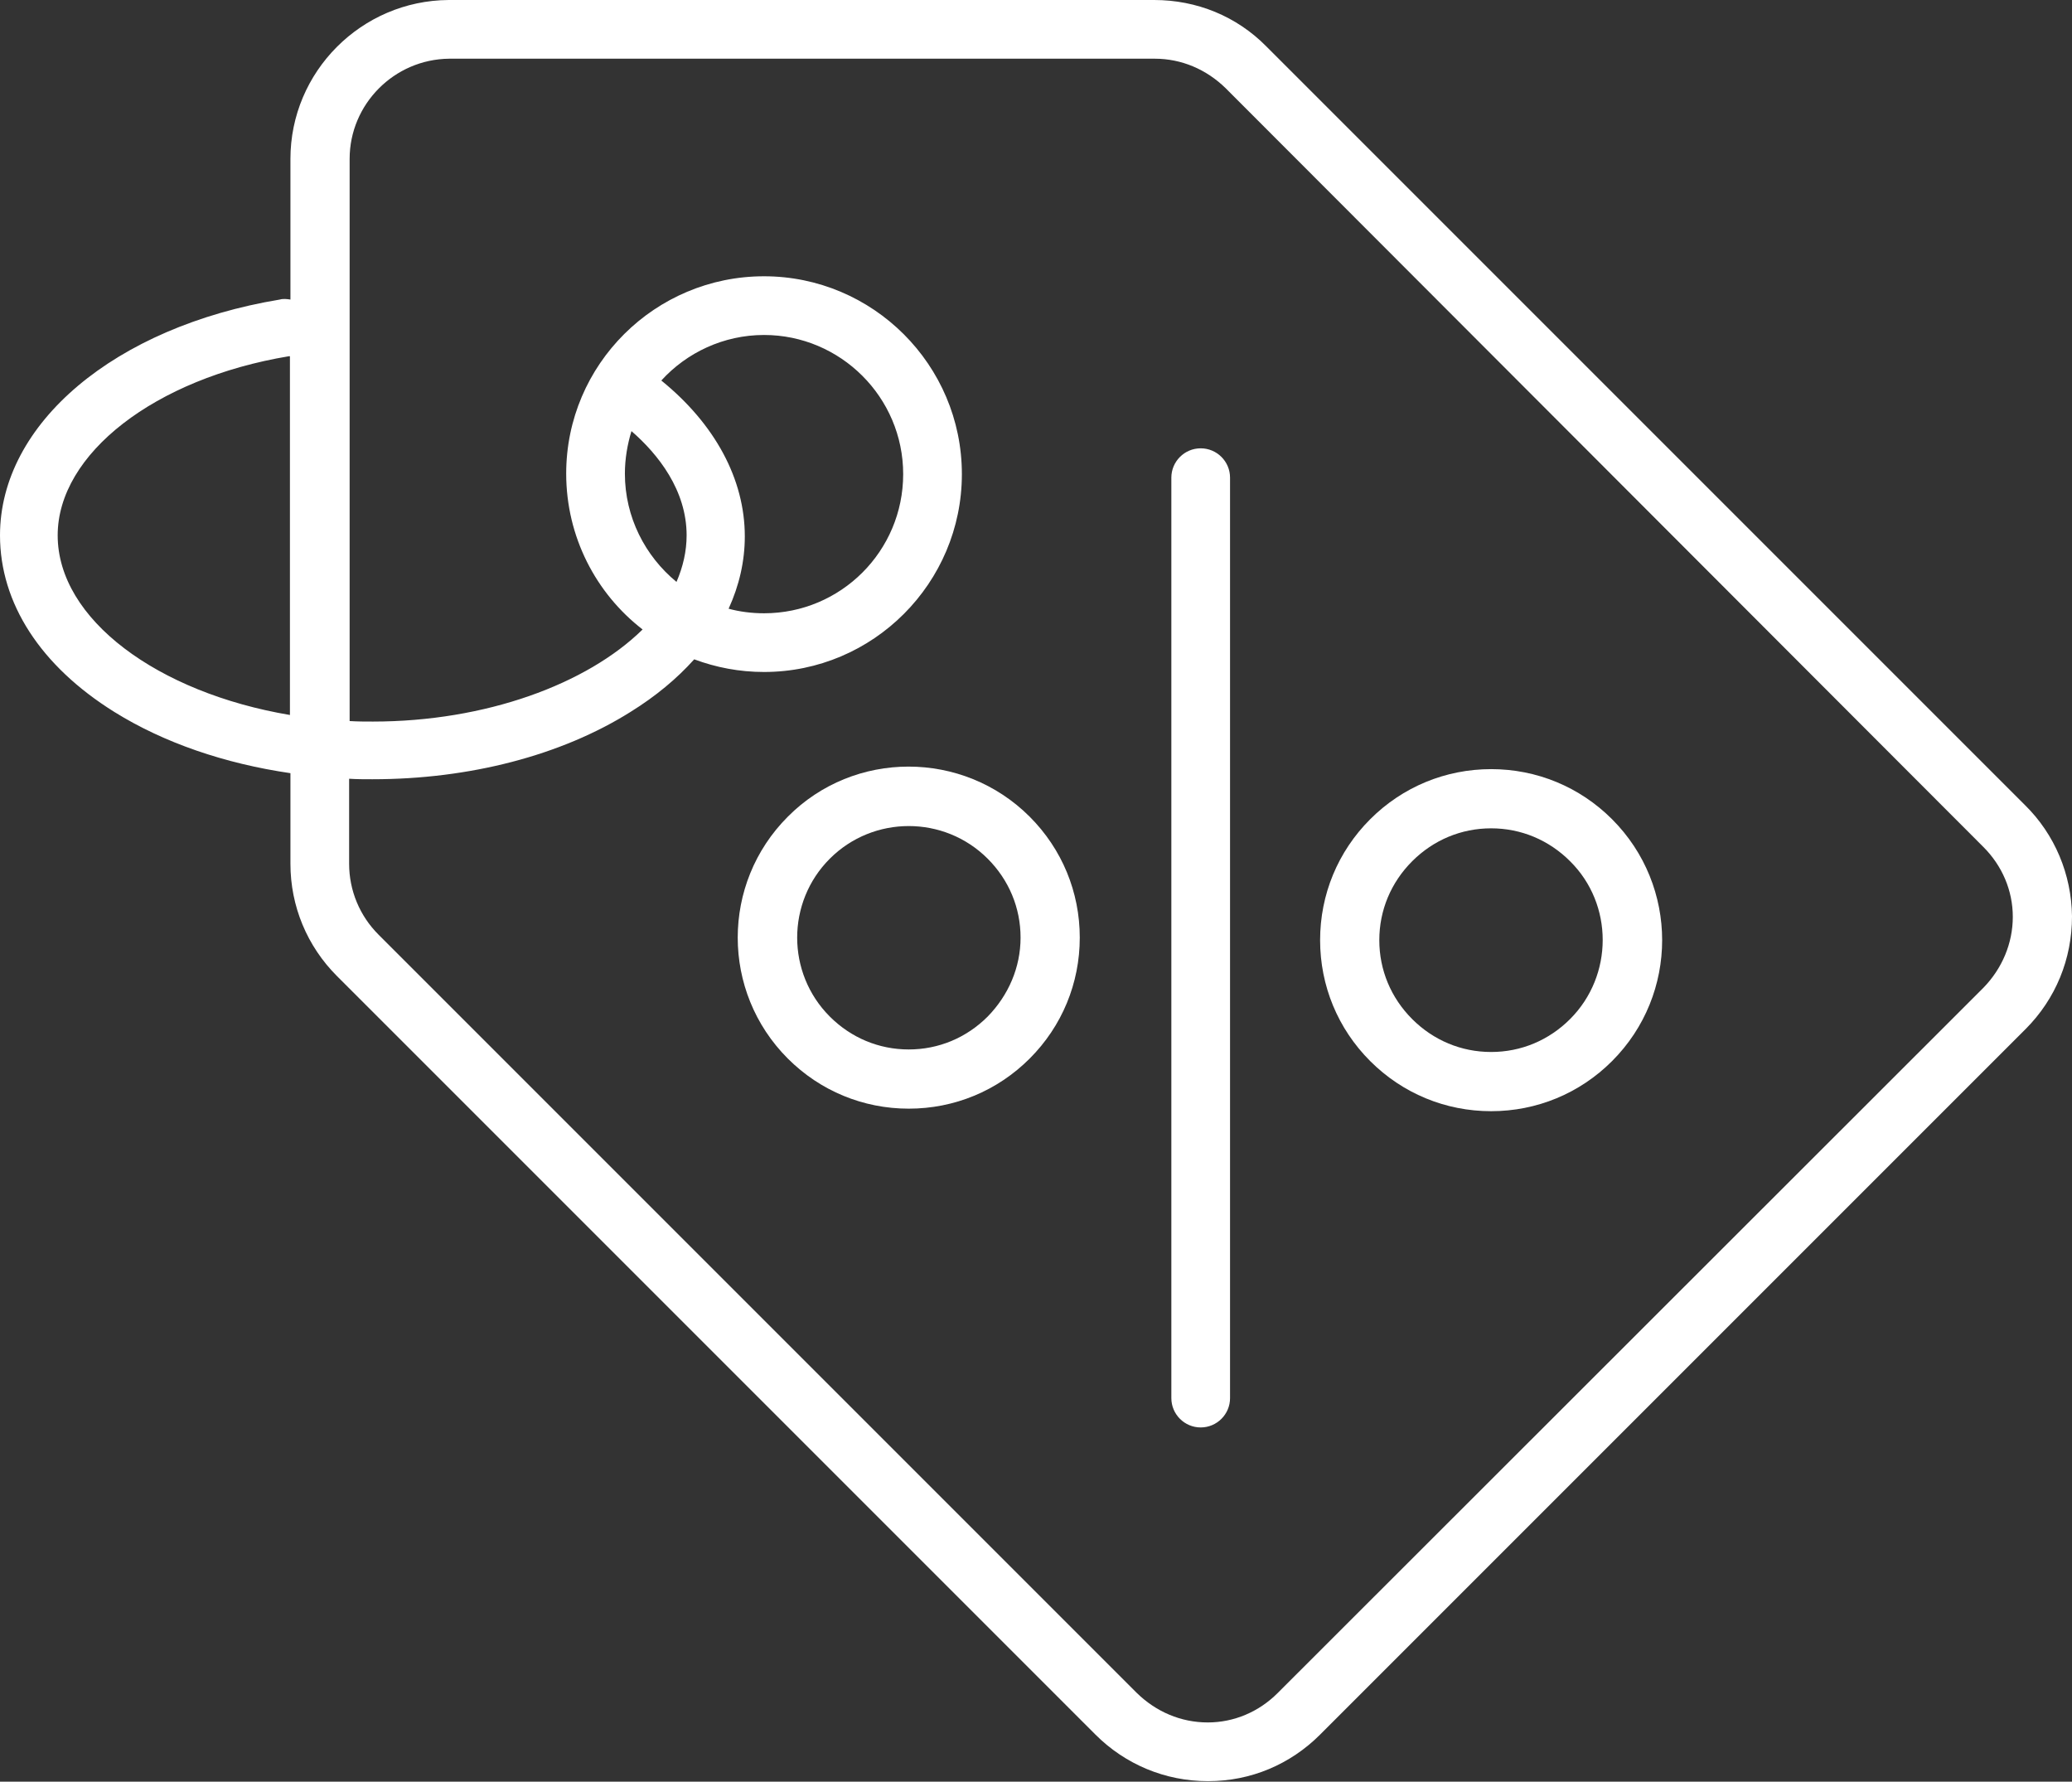
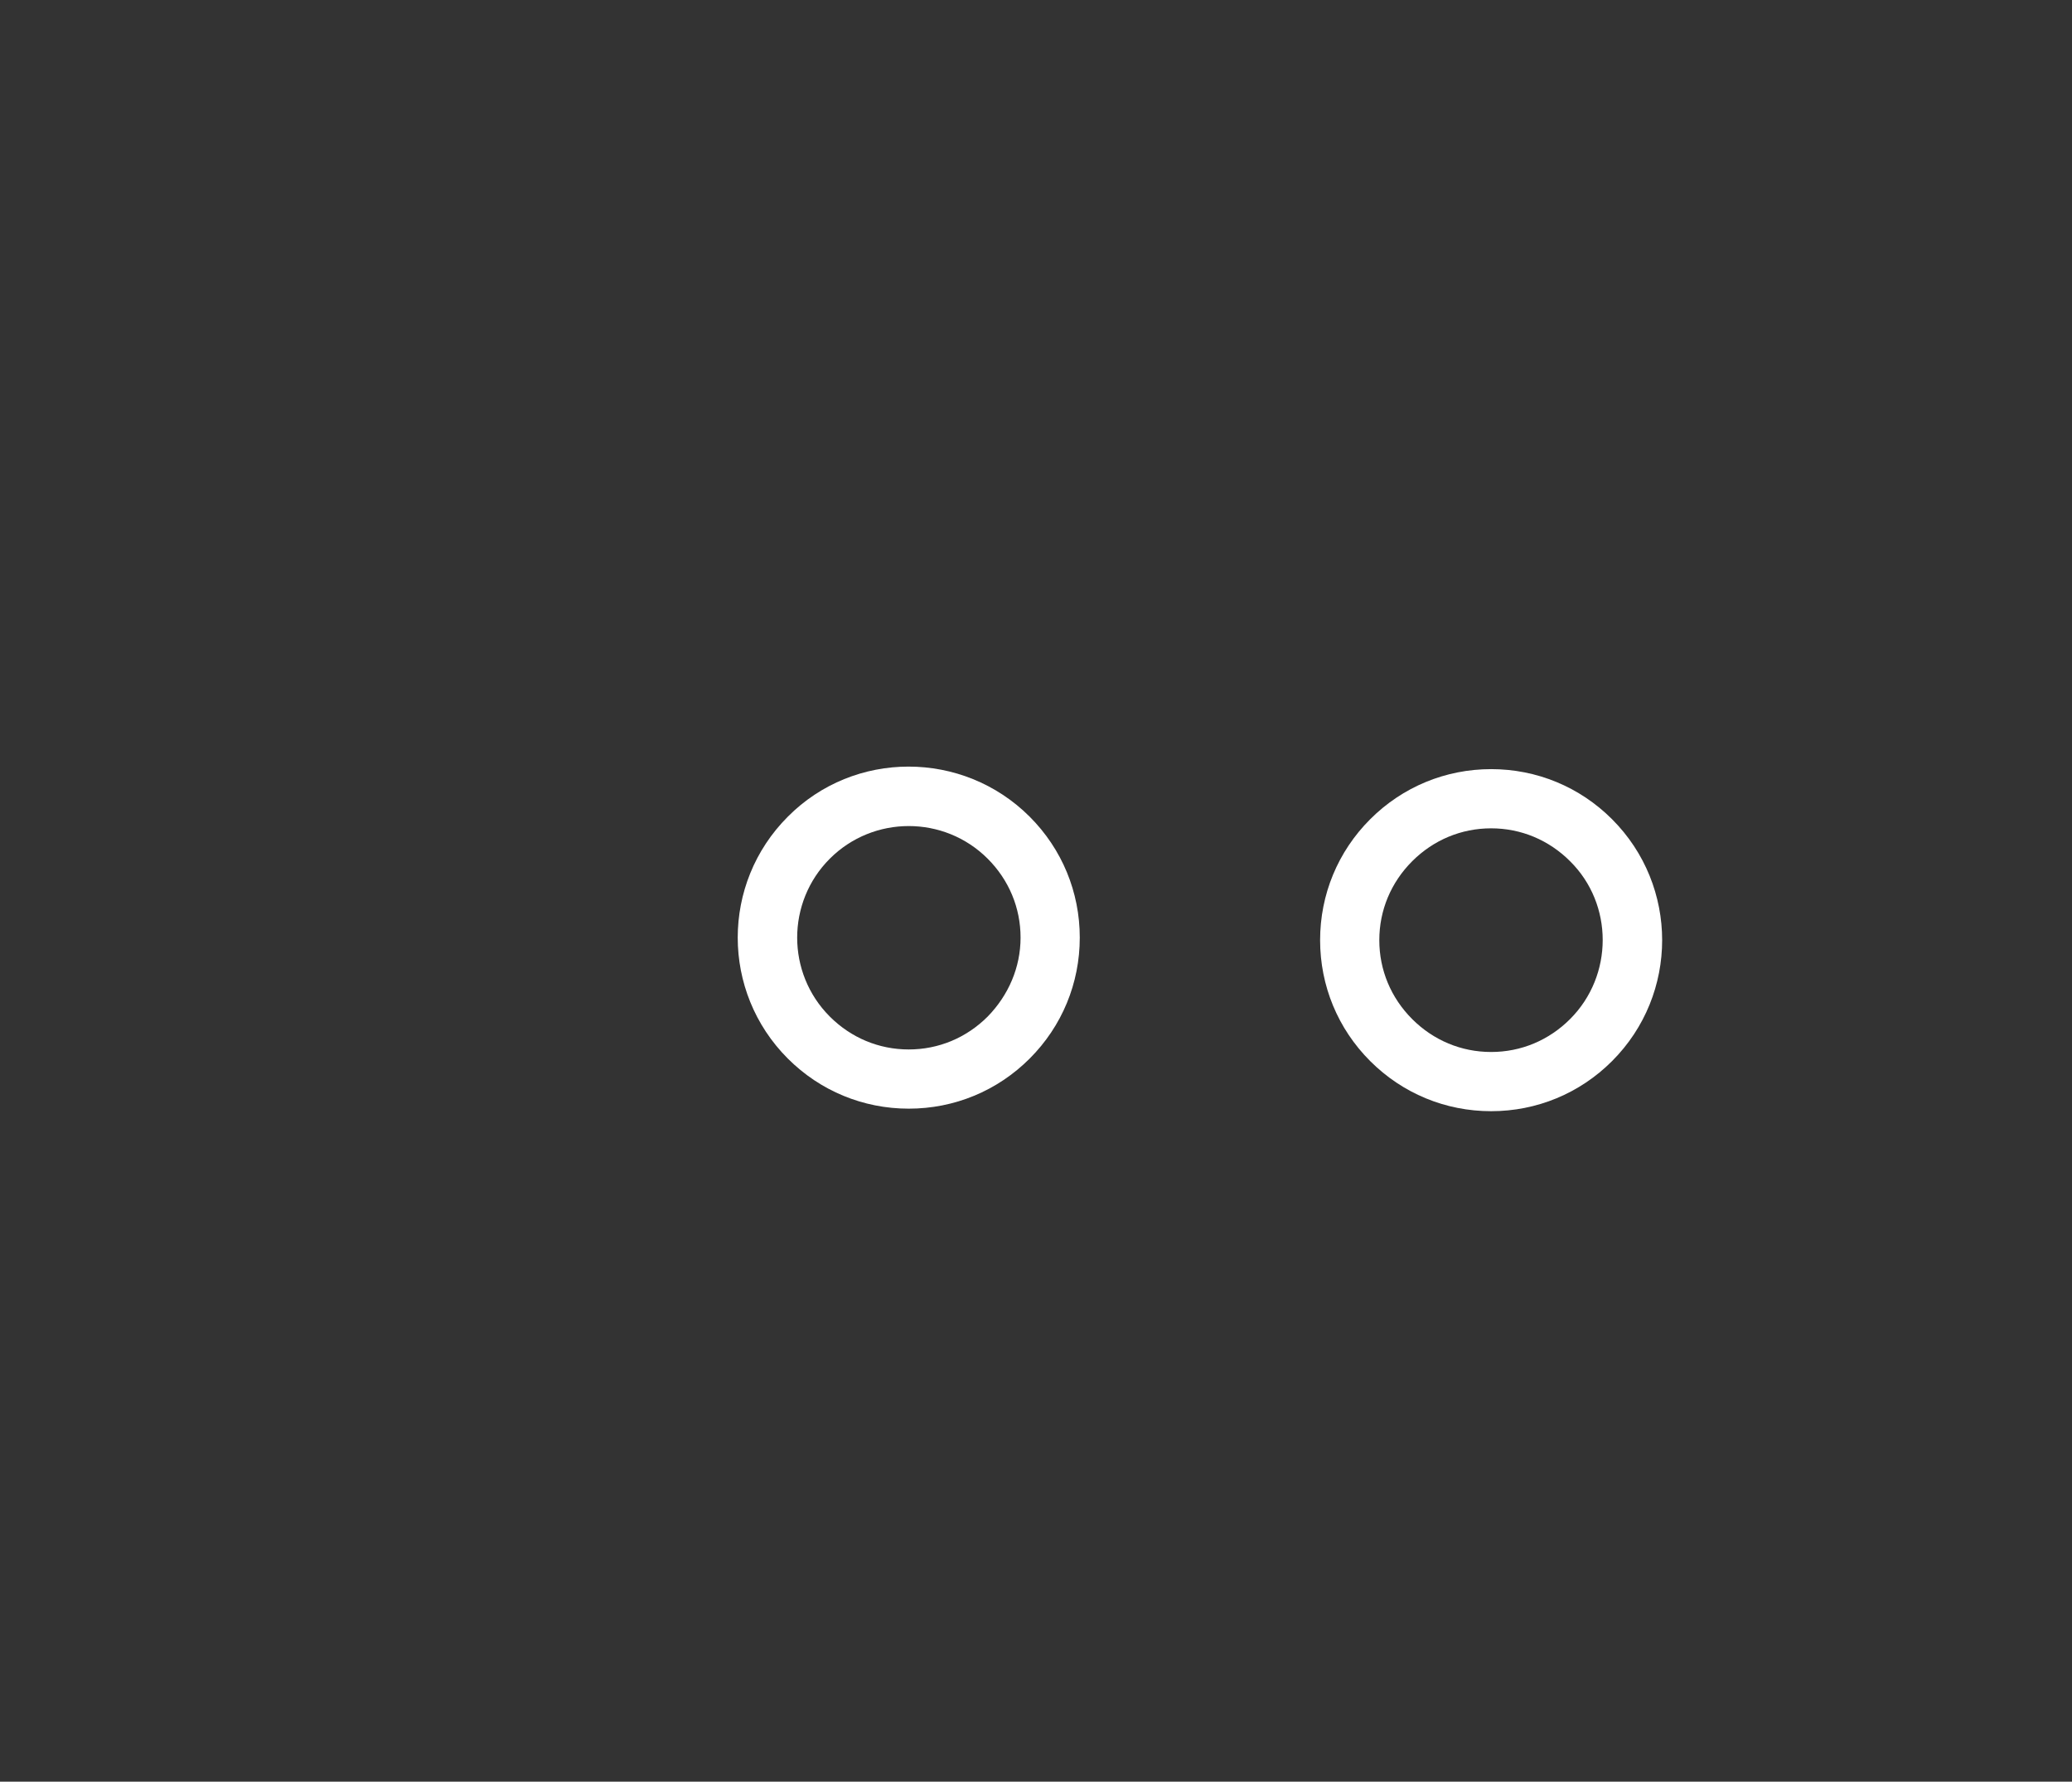
<svg xmlns="http://www.w3.org/2000/svg" version="1.1" id="Ebene_1" x="0px" y="0px" viewBox="0 0 409.5 352.1" style="enable-background:new 0 0 409.5 352.1;" xml:space="preserve">
  <rect x="0" y="0" width="409.5" height="352.1" fill="#333333" stroke="none" />
  <style type="text/css">
	.st0{fill:#FFFFFF;}
</style>
  <g>
-     <path class="st0" d="M400.2,159.1L250.3,9.2C244.4,3.2,236.5,0,228.1,0H88.7C71.4,0.1,57.4,14.2,57.4,31.4v27.8   c-0.7-0.1-1.4-0.2-2.1,0C22.7,64.6,0,83.7,0,105.8c0,13.4,8,25.8,22.6,34.9c9.8,6.1,21.8,10.2,34.8,12.1v17.9   c0,8.4,3.3,16.3,9.2,22.2l149.9,149.9c5.9,5.9,13.8,9.2,22.2,9.2c0,0,0.1,0,0.1,0c8.4,0,16.2-3.3,22.1-9.2l139.4-139.4   c6-6,9.2-13.9,9.2-22.3C409.4,172.8,406.1,164.9,400.2,159.1z M11.4,105.8c0-16.1,19.2-31,45.7-35.4c0.1,0,0.1,0,0.2,0v70.9   C31.2,136.9,11.4,122.4,11.4,105.8z M392,195.2L252.5,334.6c-3.7,3.7-8.6,5.8-13.8,5.8c0,0,0,0,0,0c-5.3,0-10.2-2.1-14-5.8   L74.8,184.7c-3.7-3.7-5.8-8.7-5.8-14v-16.8c1.5,0.1,3,0.1,4.6,0.1c19.2,0,37.3-4.7,51-13.3c5-3.1,9.2-6.6,12.6-10.4   c4.3,1.6,8.9,2.5,13.8,2.5c21.6,0,39.1-17.6,39.1-39.1c0-21.6-17.6-39.1-39.1-39.1S111.9,72,111.9,93.6c0,12.5,5.9,23.7,15.1,30.8   c-11,10.8-31,18.2-53.3,18.2c-1.5,0-3,0-4.6-0.1V31.4c0-10.8,8.8-19.7,19.7-19.8h139.4c5.3,0,10.2,2.1,14,5.8L392,167.4   c3.7,3.7,5.8,8.6,5.8,13.8C397.8,186.4,395.7,191.4,392,195.2z M123.5,93.6c0-2.9,0.5-5.8,1.3-8.4c5.3,4.6,10.9,11.7,10.9,20.6   c0,3.1-0.7,6.2-2,9.2C127.5,109.9,123.5,102.2,123.5,93.6z M130.7,75.2c5-5.5,12.3-9,20.3-9c15.1,0,27.5,12.3,27.5,27.5   s-12.3,27.5-27.5,27.5c-2.4,0-4.8-0.3-7-0.9c2.1-4.6,3.2-9.4,3.2-14.3C147.2,94.7,141.3,83.8,130.7,75.2z" />
    <path class="st0" d="M155.7,161.4c-13.2,13.2-13.2,34.6,0,47.8c6.4,6.4,14.9,9.9,23.9,9.9c9,0,17.5-3.5,23.9-9.9   c6.4-6.4,9.9-14.9,9.9-23.9c0-9-3.5-17.5-9.9-23.9C190.3,148.2,168.8,148.2,155.7,161.4z M195.2,200.9c-4.2,4.2-9.7,6.5-15.6,6.5   c-5.9,0-11.4-2.3-15.6-6.5c-8.6-8.6-8.6-22.6,0-31.2c8.6-8.6,22.6-8.6,31.2,0c4.2,4.2,6.5,9.7,6.5,15.6S199.3,196.7,195.2,200.9z" />
    <path class="st0" d="M294.7,152c-9,0-17.5,3.5-23.9,9.9c0,0,0,0,0,0c-6.4,6.4-9.9,14.9-9.9,23.9s3.5,17.5,9.9,23.9   c6.4,6.4,14.9,9.9,23.9,9.9c9,0,17.5-3.5,23.9-9.9c13.2-13.2,13.2-34.6,0-47.8C312.2,155.5,303.7,152,294.7,152z M310.3,201.4   c-4.2,4.2-9.7,6.5-15.6,6.5c-5.9,0-11.4-2.3-15.6-6.5c-4.2-4.2-6.5-9.7-6.5-15.6s2.3-11.4,6.5-15.6h0c4.2-4.2,9.7-6.5,15.6-6.5   c5.9,0,11.4,2.3,15.6,6.5C318.9,178.7,318.9,192.8,310.3,201.4z" />
-     <path class="st0" d="M237.3,88.6c-3.2,0-5.8,2.6-5.8,5.8v181.9c0,3.2,2.6,5.8,5.8,5.8s5.8-2.6,5.8-5.8V94.4   C243.1,91.2,240.5,88.6,237.3,88.6z" />
  </g>
</svg>